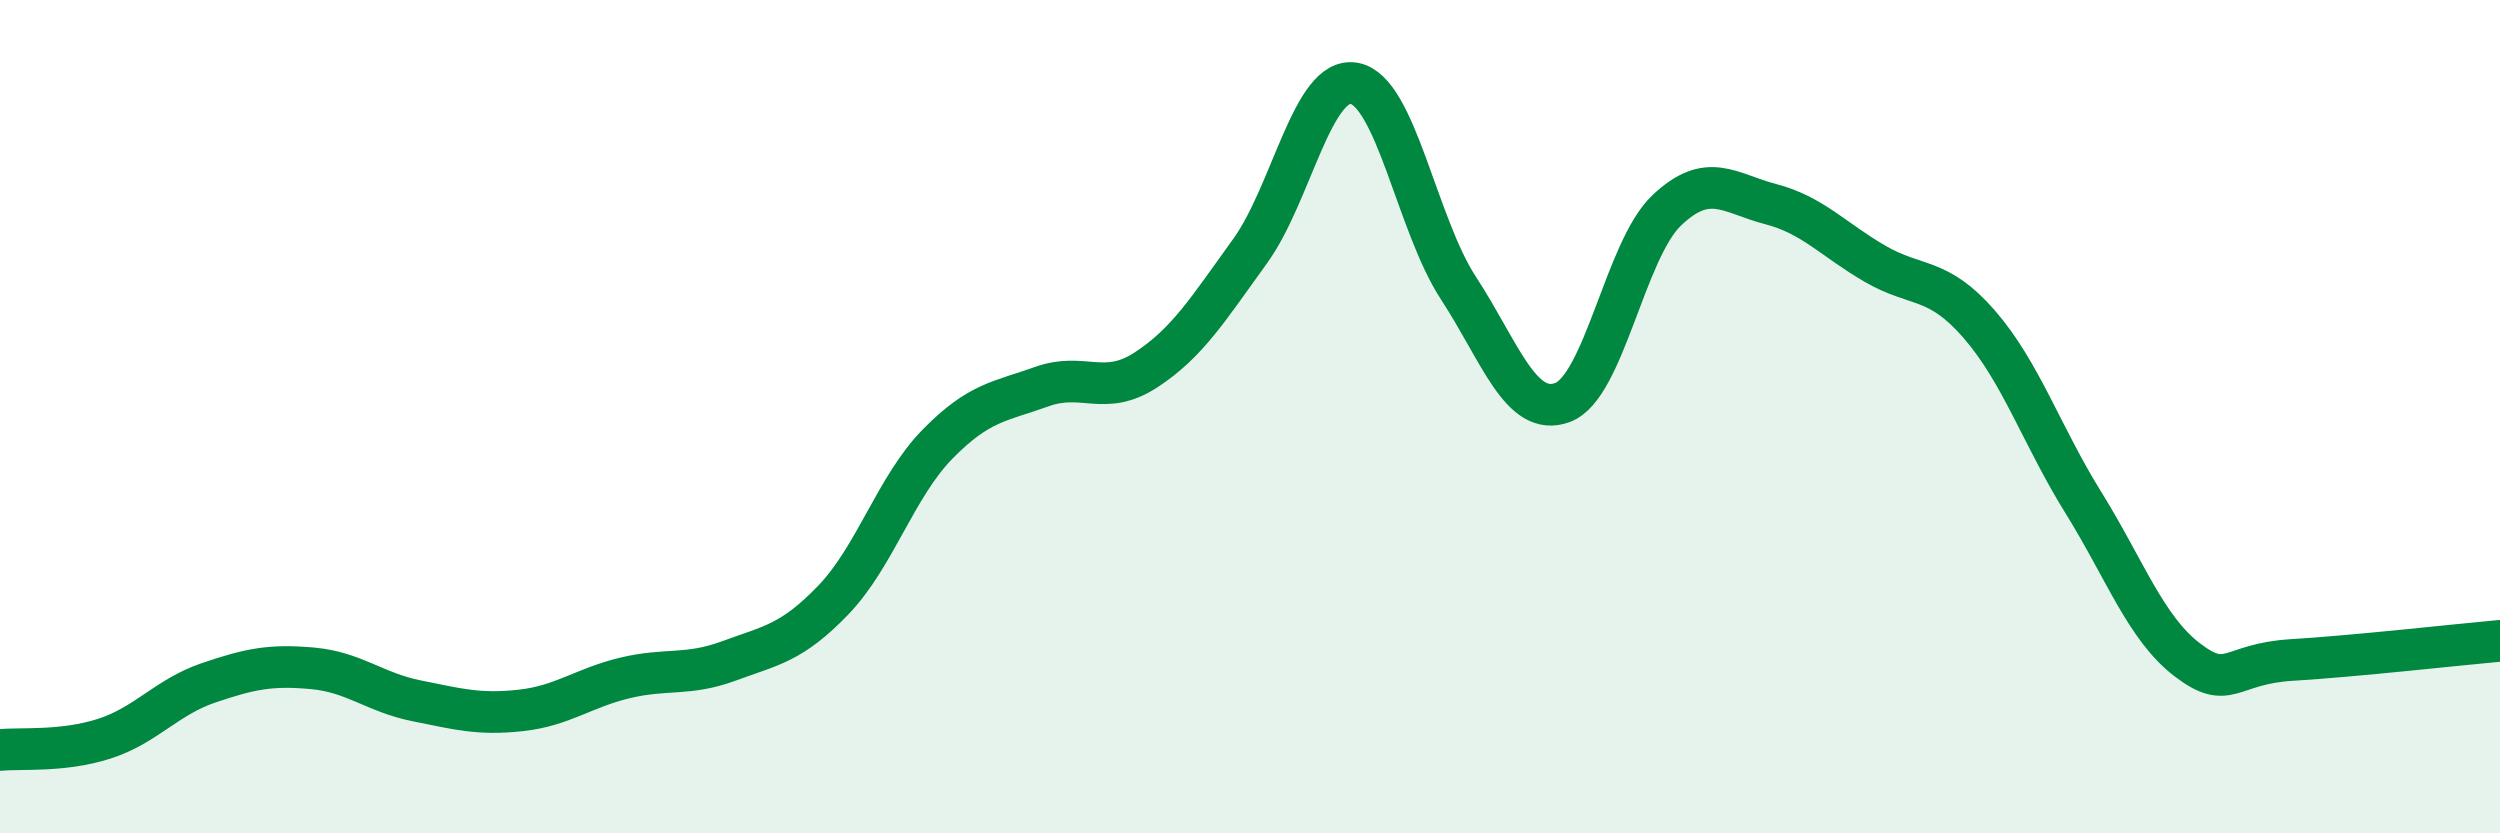
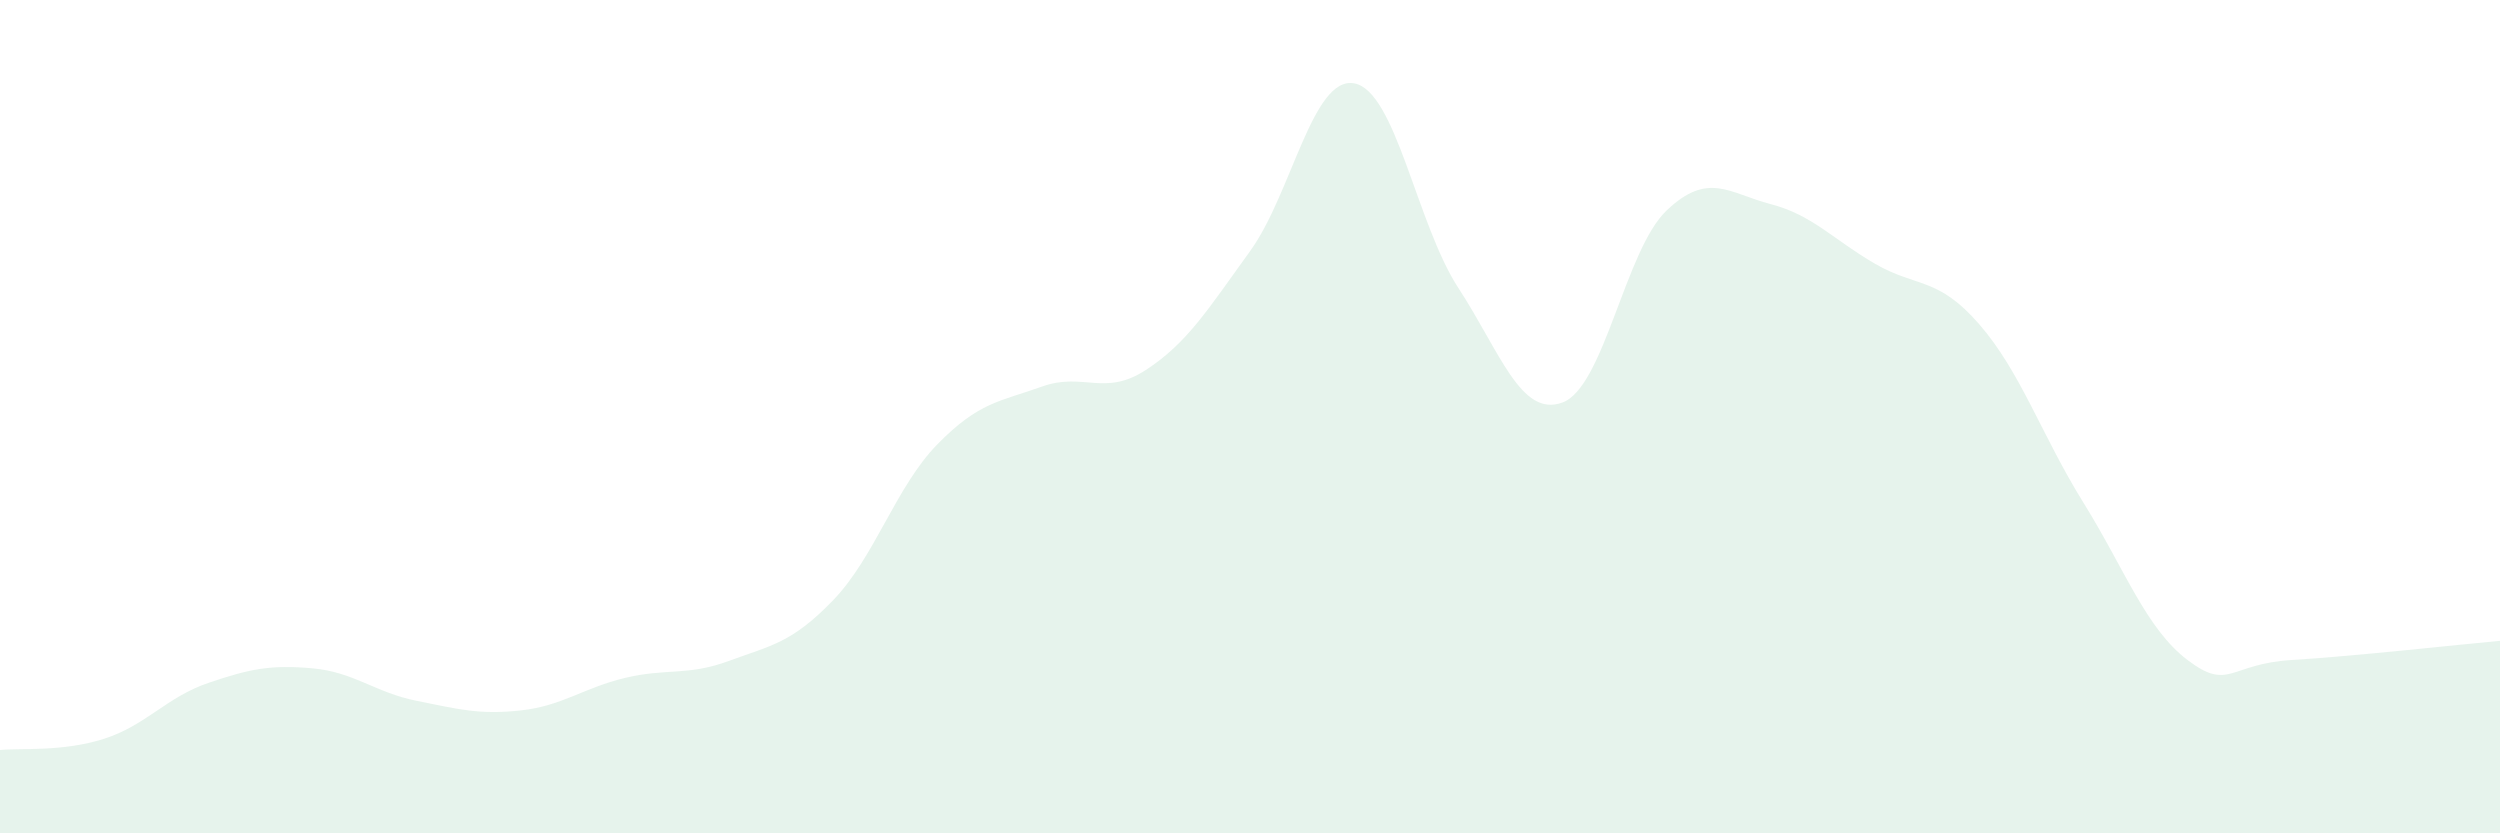
<svg xmlns="http://www.w3.org/2000/svg" width="60" height="20" viewBox="0 0 60 20">
  <path d="M 0,18 C 0.5,17.95 1.5,18.05 2.5,17.73 C 3.5,17.41 4,16.73 5,16.39 C 6,16.05 6.5,15.95 7.5,16.04 C 8.5,16.13 9,16.62 10,16.82 C 11,17.02 11.5,17.16 12.5,17.05 C 13.5,16.94 14,16.51 15,16.27 C 16,16.03 16.5,16.23 17.5,15.86 C 18.5,15.49 19,15.44 20,14.4 C 21,13.36 21.5,11.68 22.5,10.66 C 23.5,9.64 24,9.64 25,9.28 C 26,8.92 26.5,9.53 27.5,8.88 C 28.5,8.23 29,7.41 30,6.03 C 31,4.65 31.5,1.82 32.5,2 C 33.5,2.18 34,5.38 35,6.91 C 36,8.44 36.5,10.03 37.5,9.66 C 38.5,9.29 39,6 40,5.05 C 41,4.1 41.5,4.64 42.5,4.9 C 43.5,5.16 44,5.75 45,6.33 C 46,6.91 46.5,6.63 47.5,7.78 C 48.5,8.93 49,10.45 50,12.06 C 51,13.67 51.5,15.08 52.5,15.84 C 53.5,16.6 53.5,15.93 55,15.84 C 56.5,15.75 59,15.47 60,15.38L60 20L0 20Z" fill="#008740" opacity="0.1" stroke-linecap="round" stroke-linejoin="round" />
-   <path d="M 0,18 C 0.5,17.95 1.5,18.05 2.5,17.73 C 3.5,17.41 4,16.73 5,16.39 C 6,16.05 6.5,15.95 7.5,16.04 C 8.5,16.13 9,16.62 10,16.82 C 11,17.02 11.5,17.16 12.5,17.05 C 13.5,16.94 14,16.51 15,16.27 C 16,16.03 16.5,16.23 17.5,15.86 C 18.5,15.49 19,15.44 20,14.4 C 21,13.36 21.5,11.68 22.5,10.66 C 23.5,9.64 24,9.64 25,9.28 C 26,8.92 26.5,9.53 27.5,8.88 C 28.5,8.23 29,7.41 30,6.03 C 31,4.65 31.5,1.82 32.5,2 C 33.5,2.18 34,5.38 35,6.91 C 36,8.44 36.5,10.03 37.5,9.66 C 38.5,9.29 39,6 40,5.05 C 41,4.1 41.5,4.64 42.5,4.9 C 43.5,5.16 44,5.75 45,6.33 C 46,6.91 46.5,6.63 47.5,7.78 C 48.5,8.93 49,10.45 50,12.06 C 51,13.67 51.5,15.08 52.5,15.84 C 53.5,16.6 53.5,15.93 55,15.84 C 56.5,15.75 59,15.47 60,15.38" stroke="#008740" stroke-width="1" fill="none" stroke-linecap="round" stroke-linejoin="round" />
</svg>